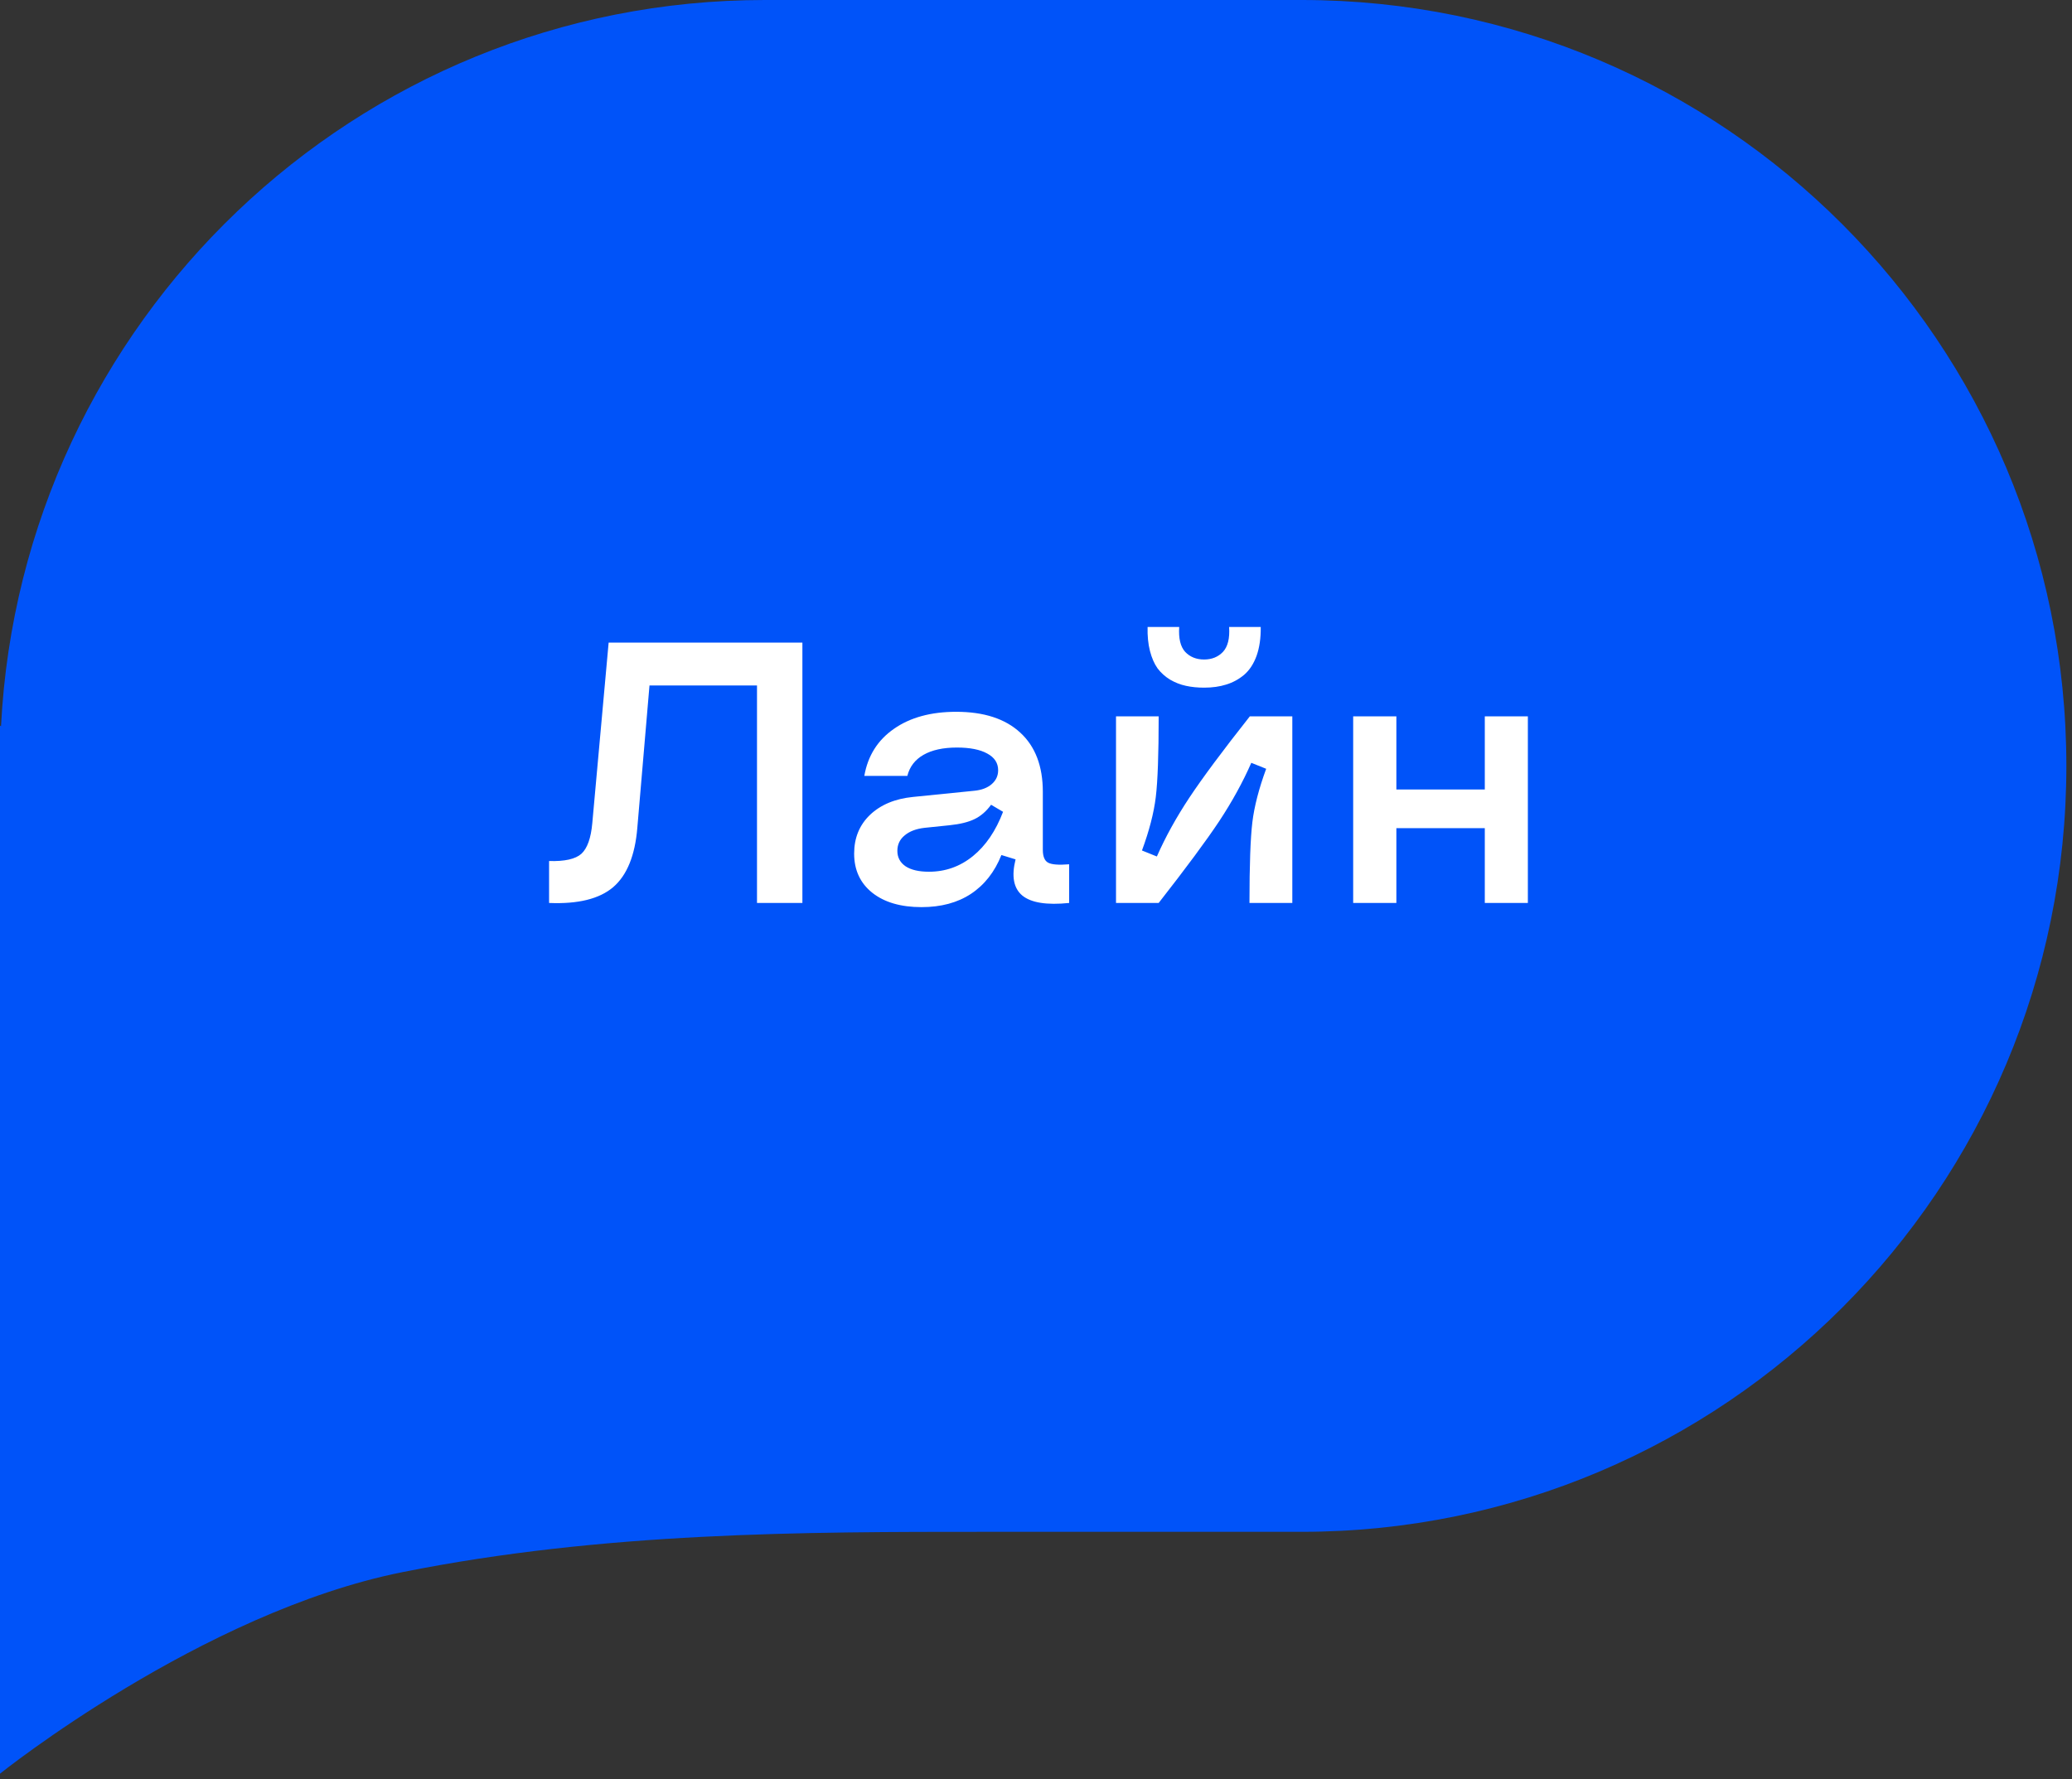
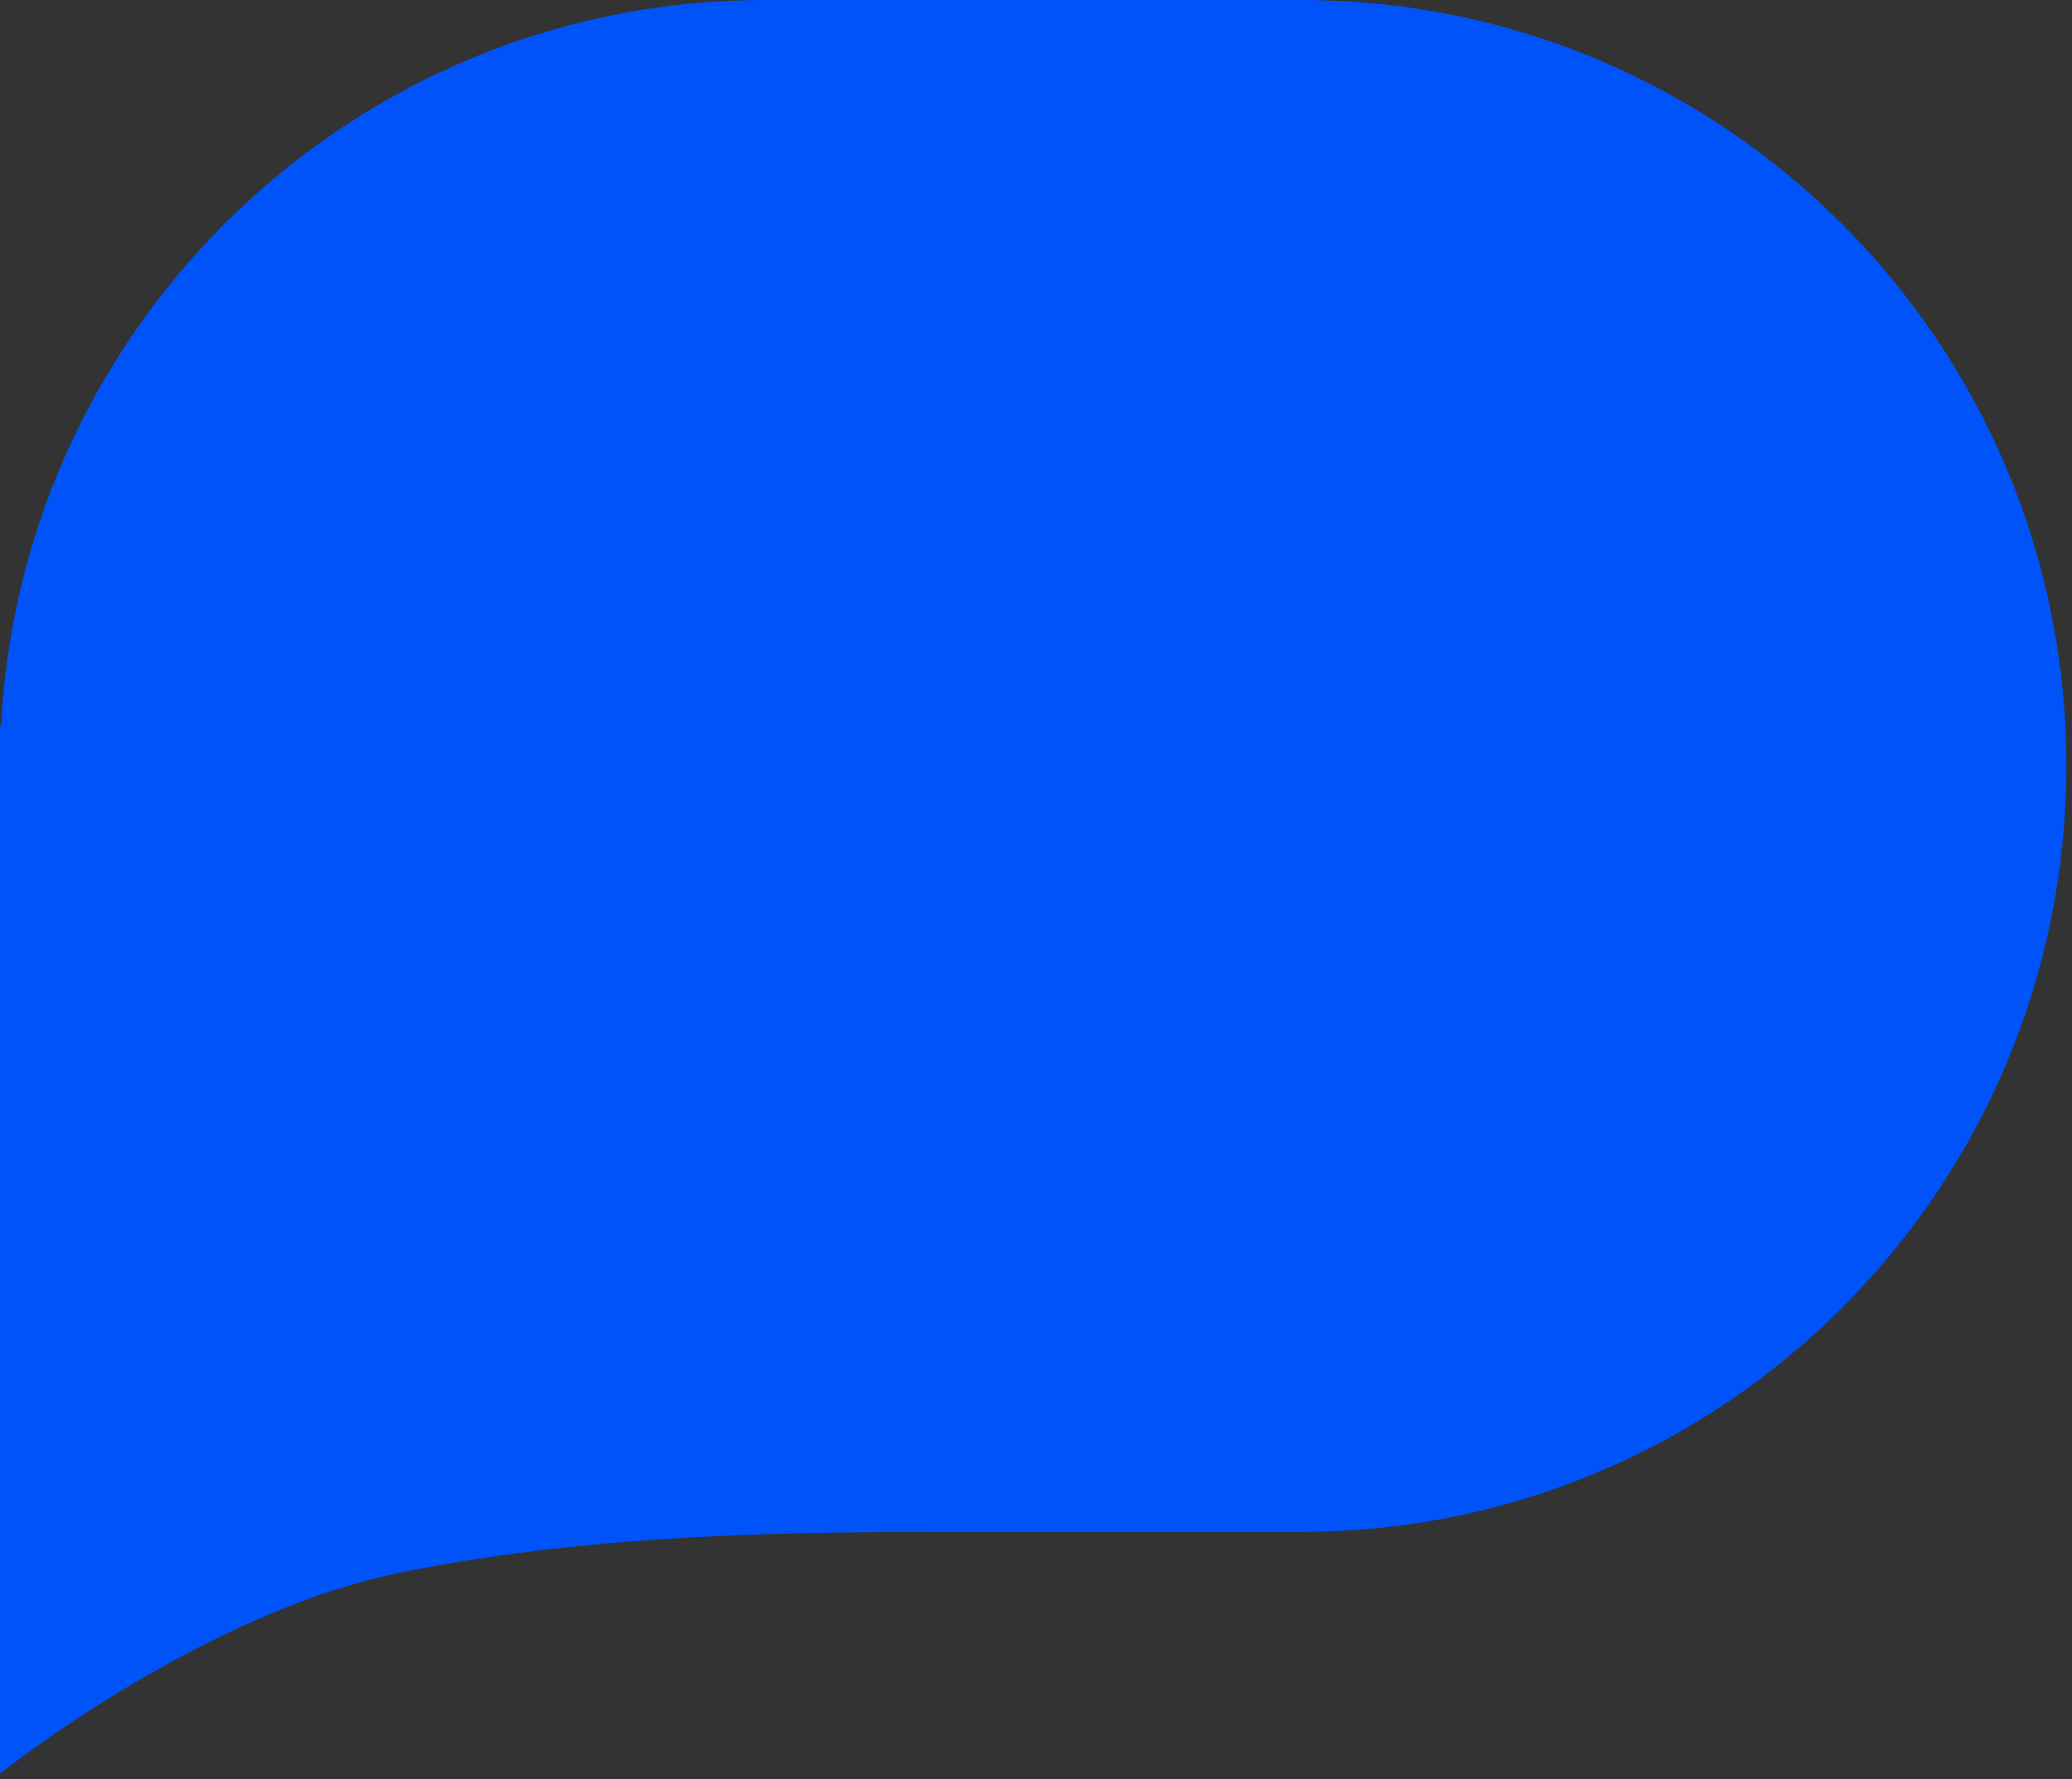
<svg xmlns="http://www.w3.org/2000/svg" width="78" height="67" viewBox="0 0 78 67" fill="none">
  <rect x="0" y="0" width="78" height="67" fill="#333333" stroke="none" />
  <path fill-rule="evenodd" clip-rule="evenodd" d="M0 28.839V27.321L0.038 27.348C0.813 12.113 13.388 0 28.788 0H49C64.899 0 77.788 12.912 77.788 28.839C77.788 44.767 64.899 57.679 49 57.679H37.121C30.303 57.679 22.727 57.679 15.151 59.197C7.576 60.714 0 66.786 0 66.786V28.839Z" fill="#0053F9" />
-   <path d="M20.67 32.421C21.258 32.439 21.663 32.348 21.887 32.148C22.11 31.942 22.247 31.557 22.297 30.992L22.912 24.197H30.206V34H28.497V25.811H24.45L23.992 31.17C23.906 32.214 23.602 32.959 23.083 33.405C22.564 33.847 21.759 34.046 20.67 34V32.421ZM34.69 34.157C33.911 34.157 33.294 33.977 32.838 33.617C32.382 33.253 32.154 32.76 32.154 32.141C32.154 31.553 32.352 31.067 32.749 30.685C33.15 30.302 33.69 30.076 34.369 30.008L36.68 29.775C36.953 29.748 37.17 29.666 37.329 29.529C37.493 29.388 37.575 29.213 37.575 29.003C37.575 28.73 37.438 28.52 37.165 28.374C36.896 28.224 36.516 28.148 36.023 28.148C35.504 28.148 35.085 28.24 34.766 28.422C34.447 28.604 34.244 28.869 34.157 29.215H32.537C32.669 28.458 33.041 27.868 33.651 27.444C34.262 27.016 35.044 26.802 35.996 26.802C37.04 26.802 37.844 27.064 38.409 27.588C38.974 28.107 39.257 28.85 39.257 29.816V31.997C39.257 32.248 39.323 32.41 39.455 32.482C39.587 32.555 39.852 32.576 40.248 32.544V34C39.405 34.087 38.817 33.993 38.484 33.72C38.156 33.446 38.072 32.993 38.231 32.359L37.698 32.195C37.443 32.833 37.06 33.321 36.55 33.658C36.044 33.991 35.424 34.157 34.69 34.157ZM34.971 32.824C35.59 32.824 36.142 32.628 36.625 32.236C37.108 31.844 37.486 31.288 37.76 30.568L37.309 30.302C37.131 30.548 36.923 30.728 36.687 30.842C36.454 30.956 36.14 31.033 35.743 31.074L34.813 31.17C34.49 31.206 34.237 31.302 34.055 31.457C33.872 31.607 33.781 31.801 33.781 32.038C33.781 32.284 33.884 32.478 34.089 32.619C34.298 32.756 34.592 32.824 34.971 32.824ZM47.036 34C47.036 32.569 47.073 31.555 47.145 30.958C47.218 30.361 47.392 29.691 47.665 28.948L47.105 28.723C46.785 29.452 46.382 30.186 45.895 30.924C45.407 31.658 44.648 32.683 43.618 34H42.012V26.973H43.618C43.618 28.404 43.582 29.418 43.509 30.015C43.436 30.612 43.263 31.282 42.989 32.024L43.55 32.25C43.873 31.516 44.281 30.778 44.773 30.035C45.266 29.292 46.024 28.271 47.05 26.973H48.649V34H47.036ZM45.327 25.893C45.081 25.893 44.853 25.87 44.644 25.824C44.434 25.779 44.236 25.701 44.049 25.592C43.862 25.478 43.705 25.337 43.577 25.168C43.454 24.995 43.358 24.776 43.29 24.512C43.222 24.247 43.192 23.947 43.201 23.609H44.391C44.363 24.038 44.438 24.35 44.616 24.546C44.798 24.737 45.035 24.833 45.327 24.833C45.619 24.833 45.856 24.737 46.038 24.546C46.22 24.35 46.298 24.038 46.27 23.609H47.46C47.465 24.029 47.412 24.391 47.303 24.696C47.193 24.997 47.038 25.234 46.838 25.407C46.637 25.576 46.412 25.699 46.161 25.776C45.915 25.854 45.637 25.893 45.327 25.893ZM55.895 34V31.184H52.566V34H50.94V26.973H52.566V29.727H55.895V26.973H57.516V34H55.895Z" fill="white" />
</svg>